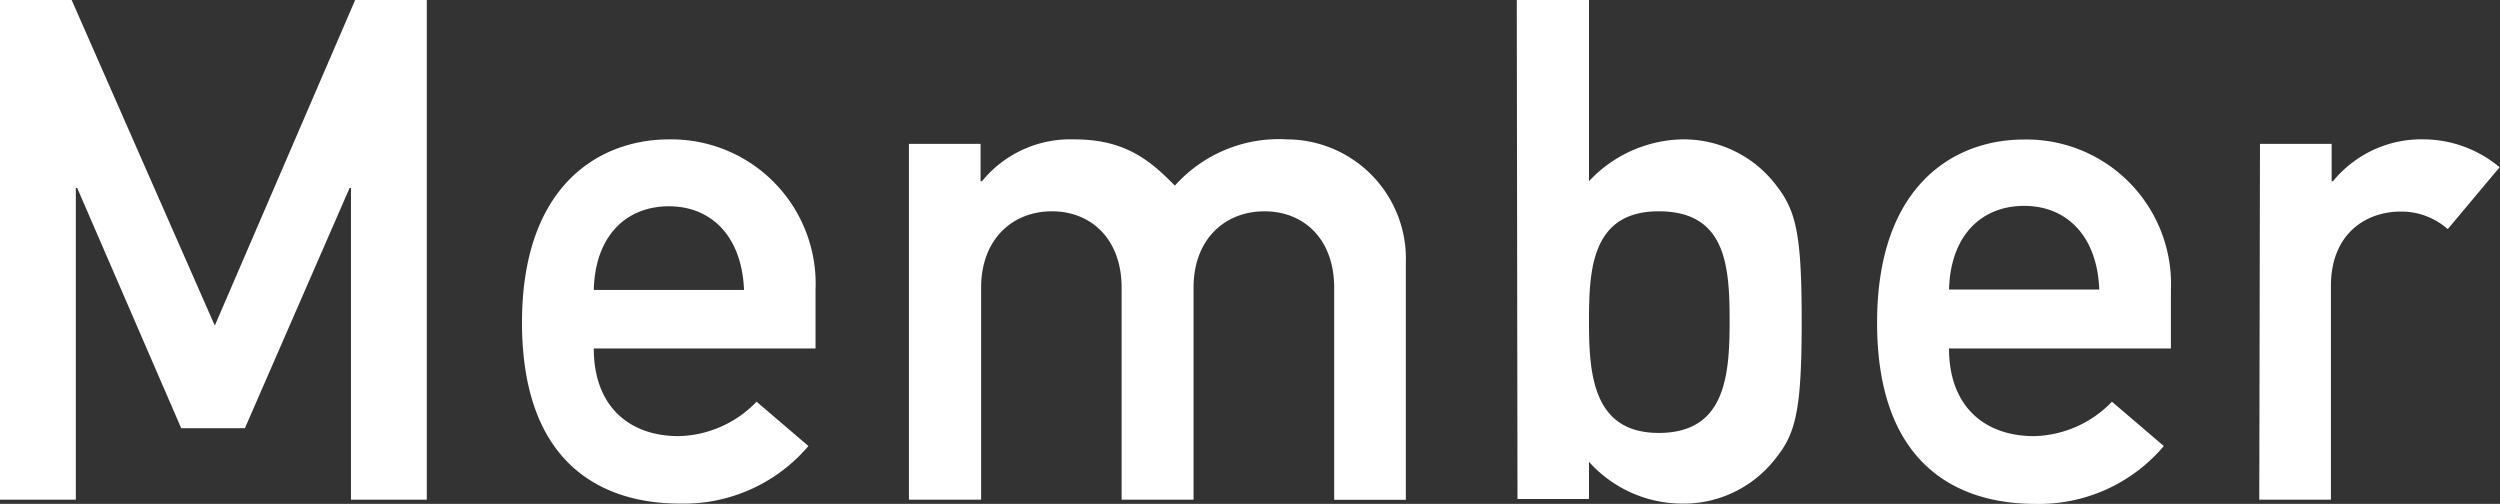
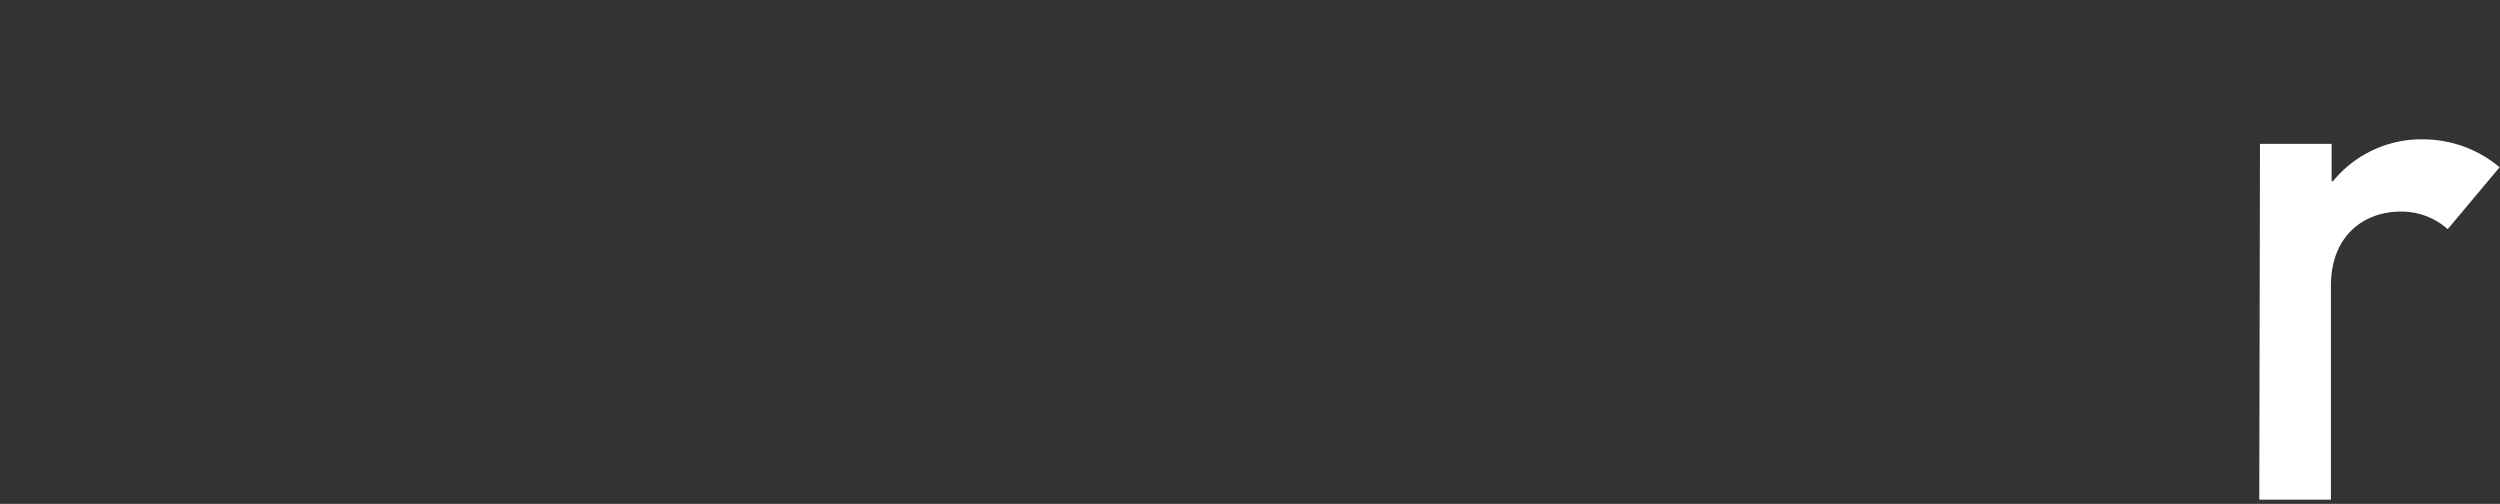
<svg xmlns="http://www.w3.org/2000/svg" width="179.36" height="36.15" viewBox="0 0 179.36 36.15">
  <rect x="0" y="0" width="179.36" height="36.15" fill="#333333" stroke="none" />
  <defs>
    <style>.cls-1{fill:#fff;}</style>
  </defs>
  <title>アセット 15</title>
  <g id="レイヤー_2" data-name="レイヤー 2">
    <g id="text">
-       <path class="cls-1" d="M0,0H5.14L15.41,23.36,25.48,0h5.14V35.85H25.18V13.49h-.1L17.57,30.72H13L5.54,13.49h-.1V35.85H0Z" />
-       <path class="cls-1" d="M42.6,25c0,4.18,2.57,6.29,6.09,6.29a8,8,0,0,0,5.59-2.47L58,32a11.73,11.73,0,0,1-9.22,4.13c-5.23,0-11.33-2.51-11.33-13C37.46,13.24,43.05,10,48,10A10.36,10.36,0,0,1,58.51,20.8V25ZM53.38,20.8c-.16-3.88-2.37-6-5.39-6s-5.29,2.07-5.39,6Z" />
-       <path class="cls-1" d="M65.21,10.32h5.14V13h.1a8.19,8.19,0,0,1,6.64-3c3.58,0,5.39,1.46,7.2,3.32A10,10,0,0,1,92.35,10a8.56,8.56,0,0,1,8.51,8.86v17H95.72V20.64c0-3.47-2.16-5.48-5-5.48s-5.09,2-5.09,5.48V35.85H80.47V20.64c0-3.47-2.17-5.48-5-5.48s-5.08,2-5.08,5.48V35.85H65.21Z" />
-       <path class="cls-1" d="M108.82,0H114V13a9.43,9.43,0,0,1,6.6-3,8.34,8.34,0,0,1,6.85,3.32c1.41,1.82,1.81,3.48,1.81,9.72s-.4,8-1.81,9.77a8.34,8.34,0,0,1-6.85,3.32,9,9,0,0,1-6.6-3v2.67h-5.13ZM114,23.06c0,3.73.26,8,5,8s5.09-4,5.09-8-.26-7.9-5.09-7.9S114,19.39,114,23.06Z" />
-       <path class="cls-1" d="M139.83,25c0,4.18,2.57,6.29,6.1,6.29a8,8,0,0,0,5.59-2.47L155.24,32A11.71,11.71,0,0,1,146,36.15c-5.24,0-11.33-2.51-11.33-13,0-9.92,5.59-13.14,10.52-13.14A10.37,10.37,0,0,1,155.75,20.8V25Zm10.78-4.23c-.15-3.88-2.37-6-5.39-6s-5.28,2.07-5.39,6Z" />
      <path class="cls-1" d="M162.14,10.32h5.14V13h.1A8.19,8.19,0,0,1,174,10a8.52,8.52,0,0,1,5.33,2l-3.72,4.44a5,5,0,0,0-3.38-1.26c-2.51,0-5,1.61-5,5.33V35.85h-5.14Z" />
    </g>
  </g>
</svg>